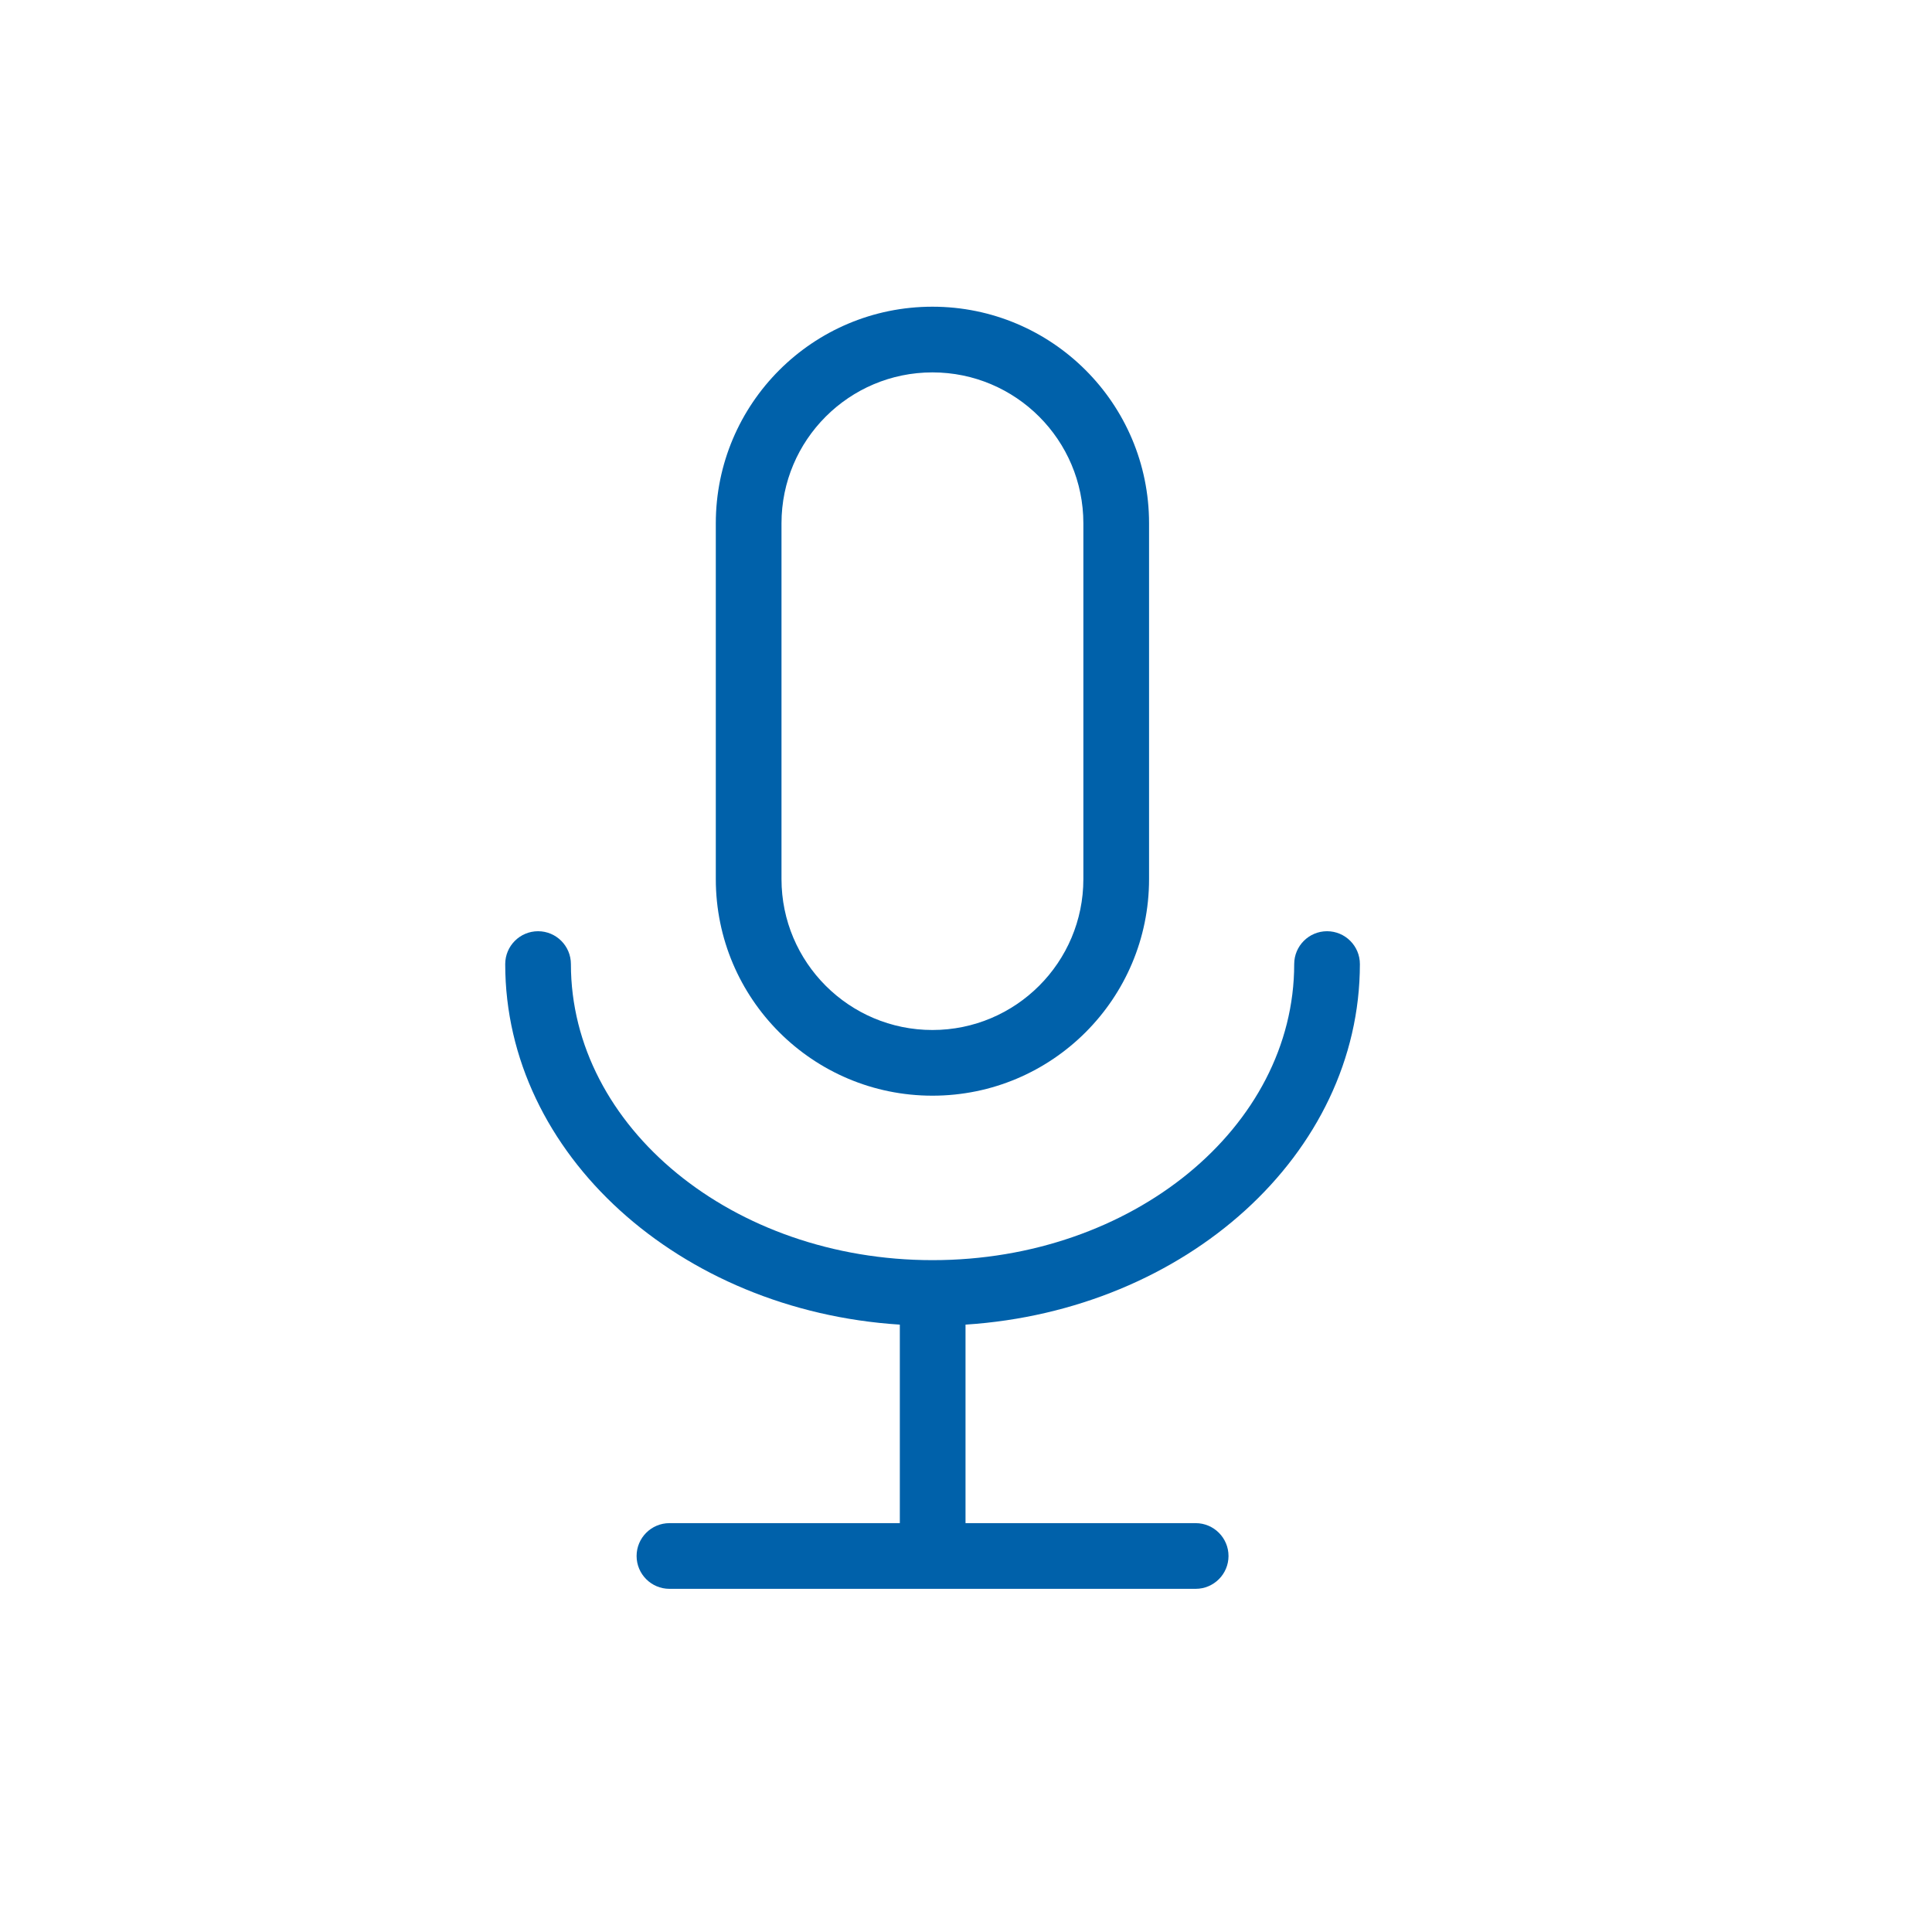
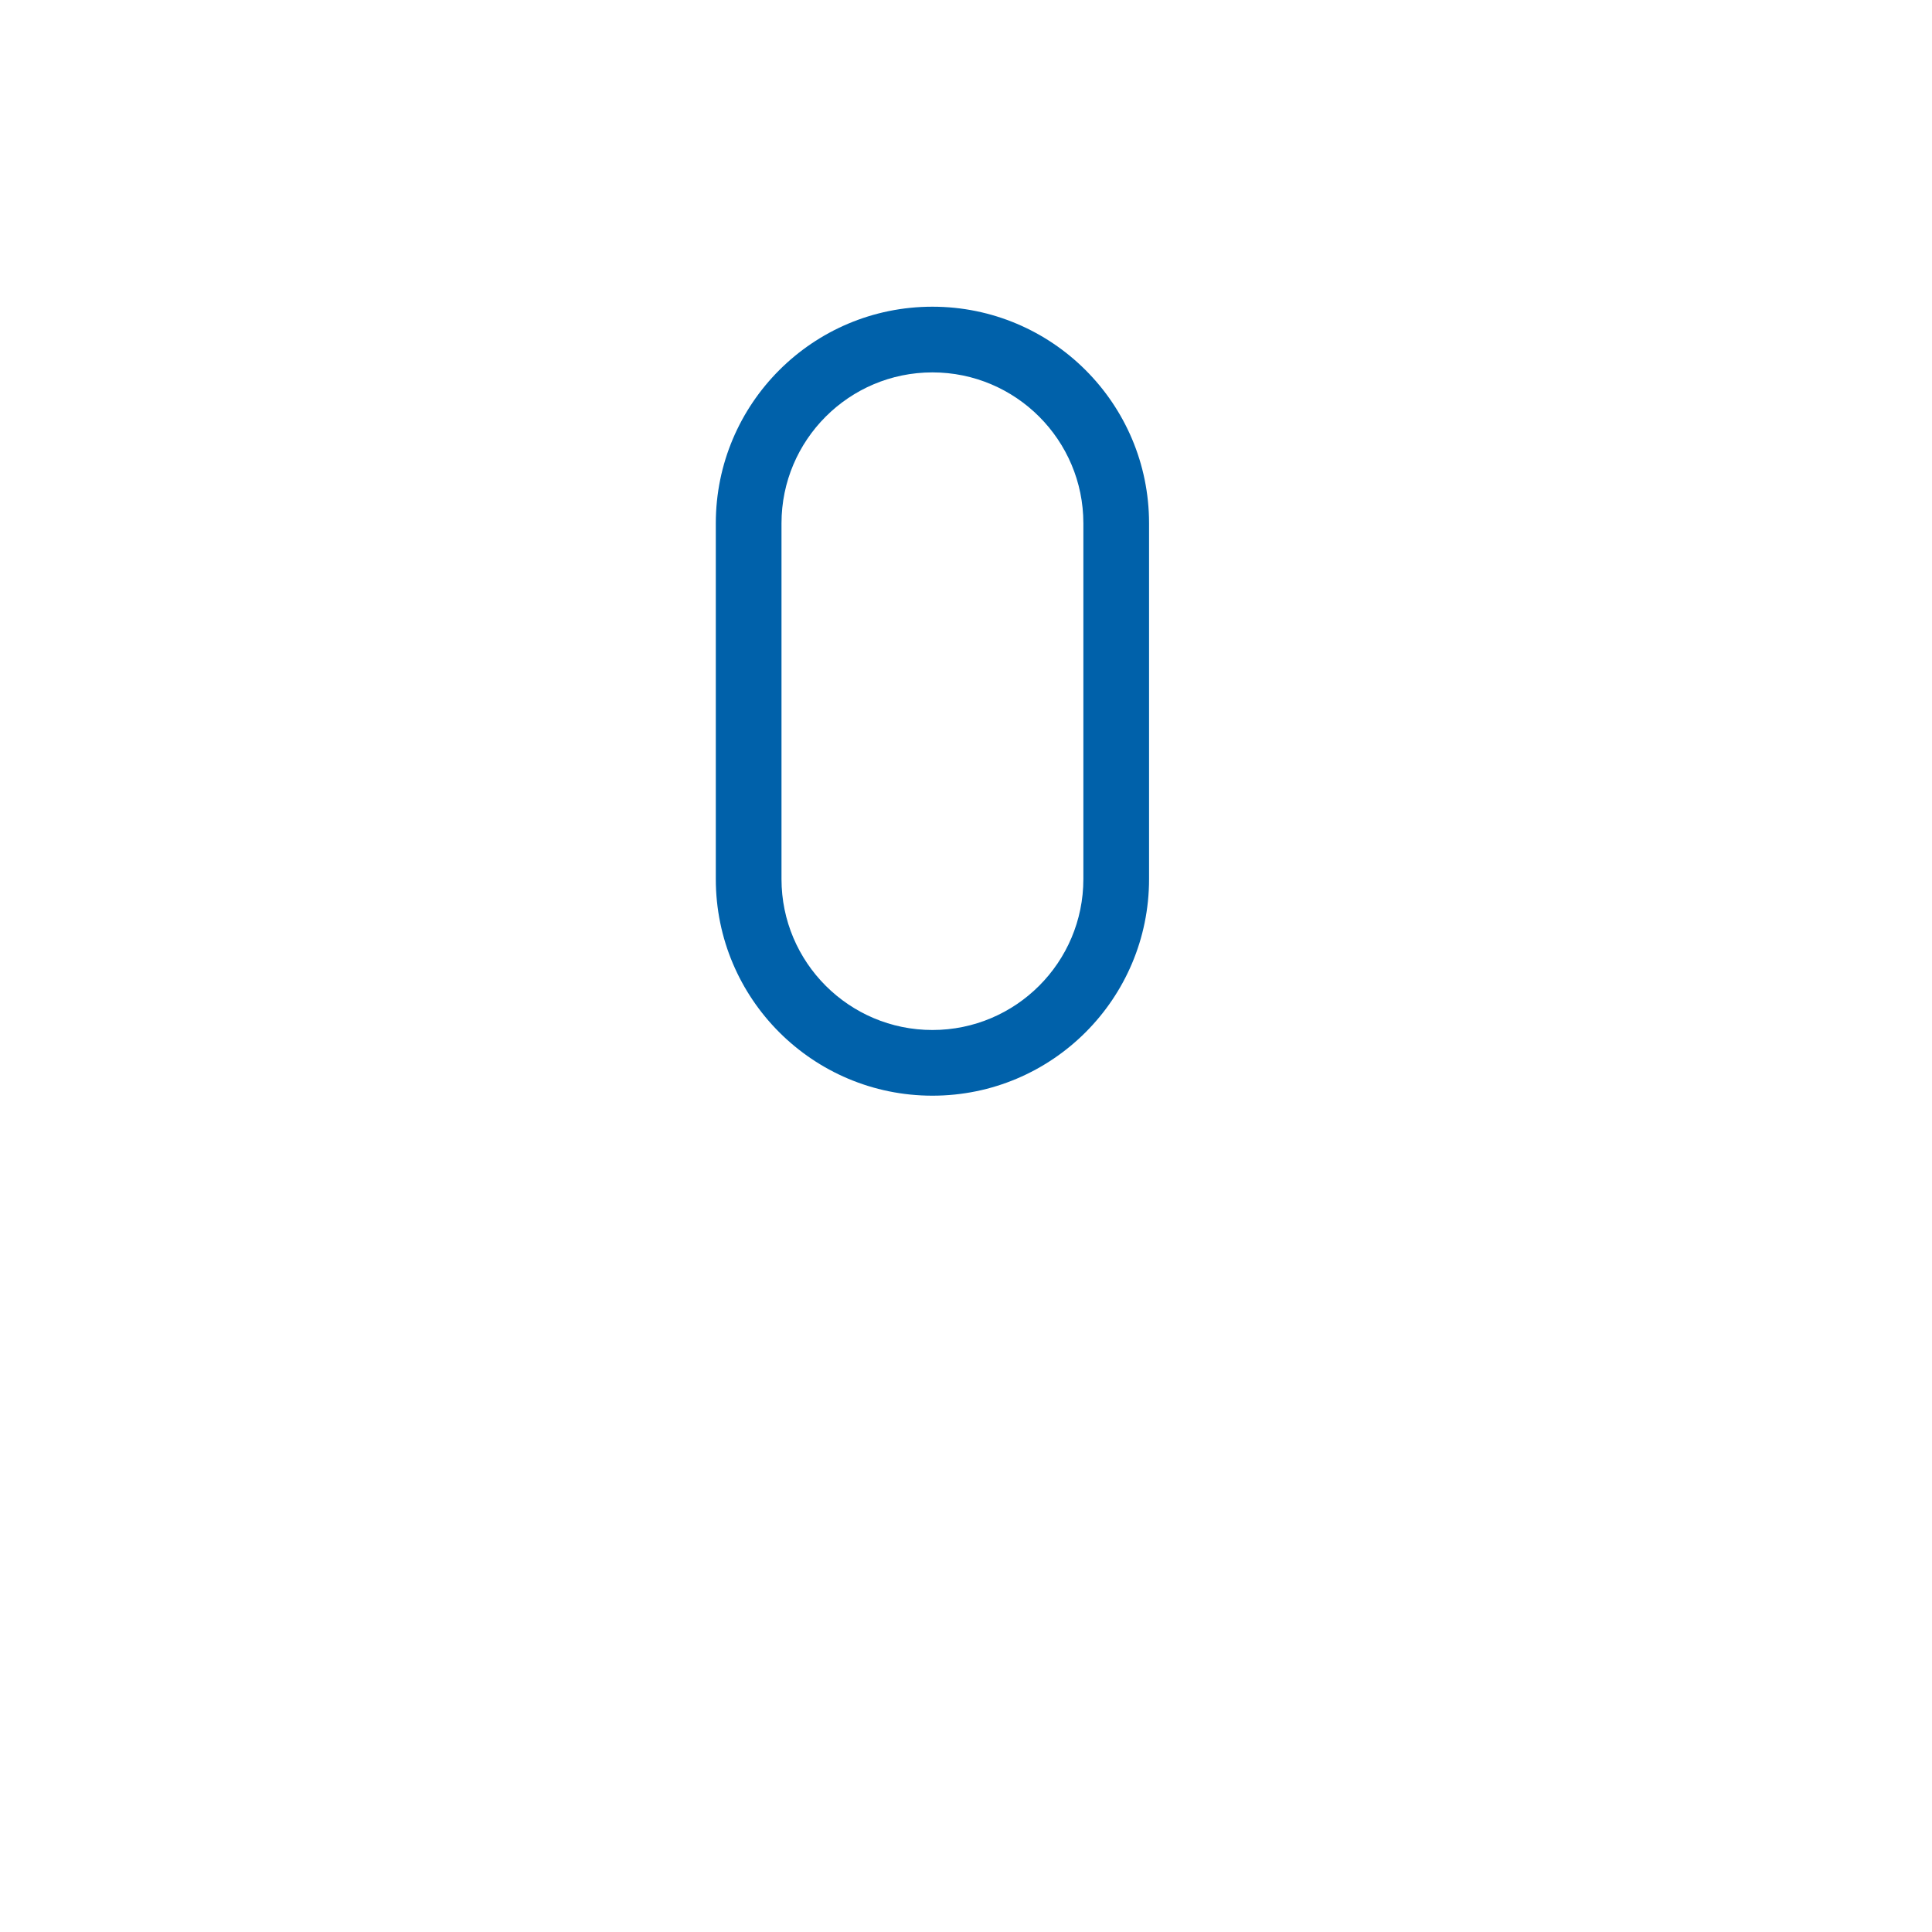
<svg xmlns="http://www.w3.org/2000/svg" id="Layer_1" viewBox="0 0 80 80">
  <defs>
    <style>.cls-1{fill:#0061aa;}</style>
  </defs>
-   <path class="cls-1" d="M38.61,15.42c3.45,0,6.25,2.8,6.25,6.25v14.73c0,3.45-2.8,6.25-6.25,6.25s-6.25-2.8-6.25-6.25v-14.73c0-3.45,2.8-6.25,6.25-6.25h0Zm0-2.72h0c-4.96,0-8.97,4.02-8.97,8.97v14.73c0,4.96,4.02,8.97,8.97,8.97h0c4.96,0,8.97-4.02,8.97-8.97v-14.73c0-4.96-4.02-8.97-8.97-8.97h0Z" />
-   <path class="cls-1" d="M39.98,54.85v8.22h9.53c.75,0,1.36,.61,1.36,1.36s-.61,1.36-1.36,1.36H27.72c-.75,0-1.36-.61-1.36-1.36s.61-1.36,1.36-1.36h9.54v-8.22c-9.12-.58-16.34-7.06-16.34-14.93,0-.75,.61-1.36,1.36-1.36s1.36,.61,1.36,1.36c0,6.76,6.72,12.26,14.97,12.26h.01c8.26,0,14.97-5.5,14.97-12.26,0-.75,.61-1.36,1.36-1.36s1.36,.61,1.36,1.36c0,7.87-7.21,14.34-16.33,14.93Z" />
+   <path class="cls-1" d="M38.61,15.42c3.45,0,6.25,2.8,6.25,6.25v14.73c0,3.45-2.8,6.25-6.25,6.25s-6.25-2.8-6.25-6.25v-14.73c0-3.45,2.8-6.25,6.25-6.25h0m0-2.72h0c-4.96,0-8.97,4.02-8.97,8.97v14.73c0,4.96,4.02,8.97,8.97,8.97h0c4.96,0,8.97-4.02,8.97-8.97v-14.73c0-4.96-4.02-8.97-8.97-8.97h0Z" />
</svg>